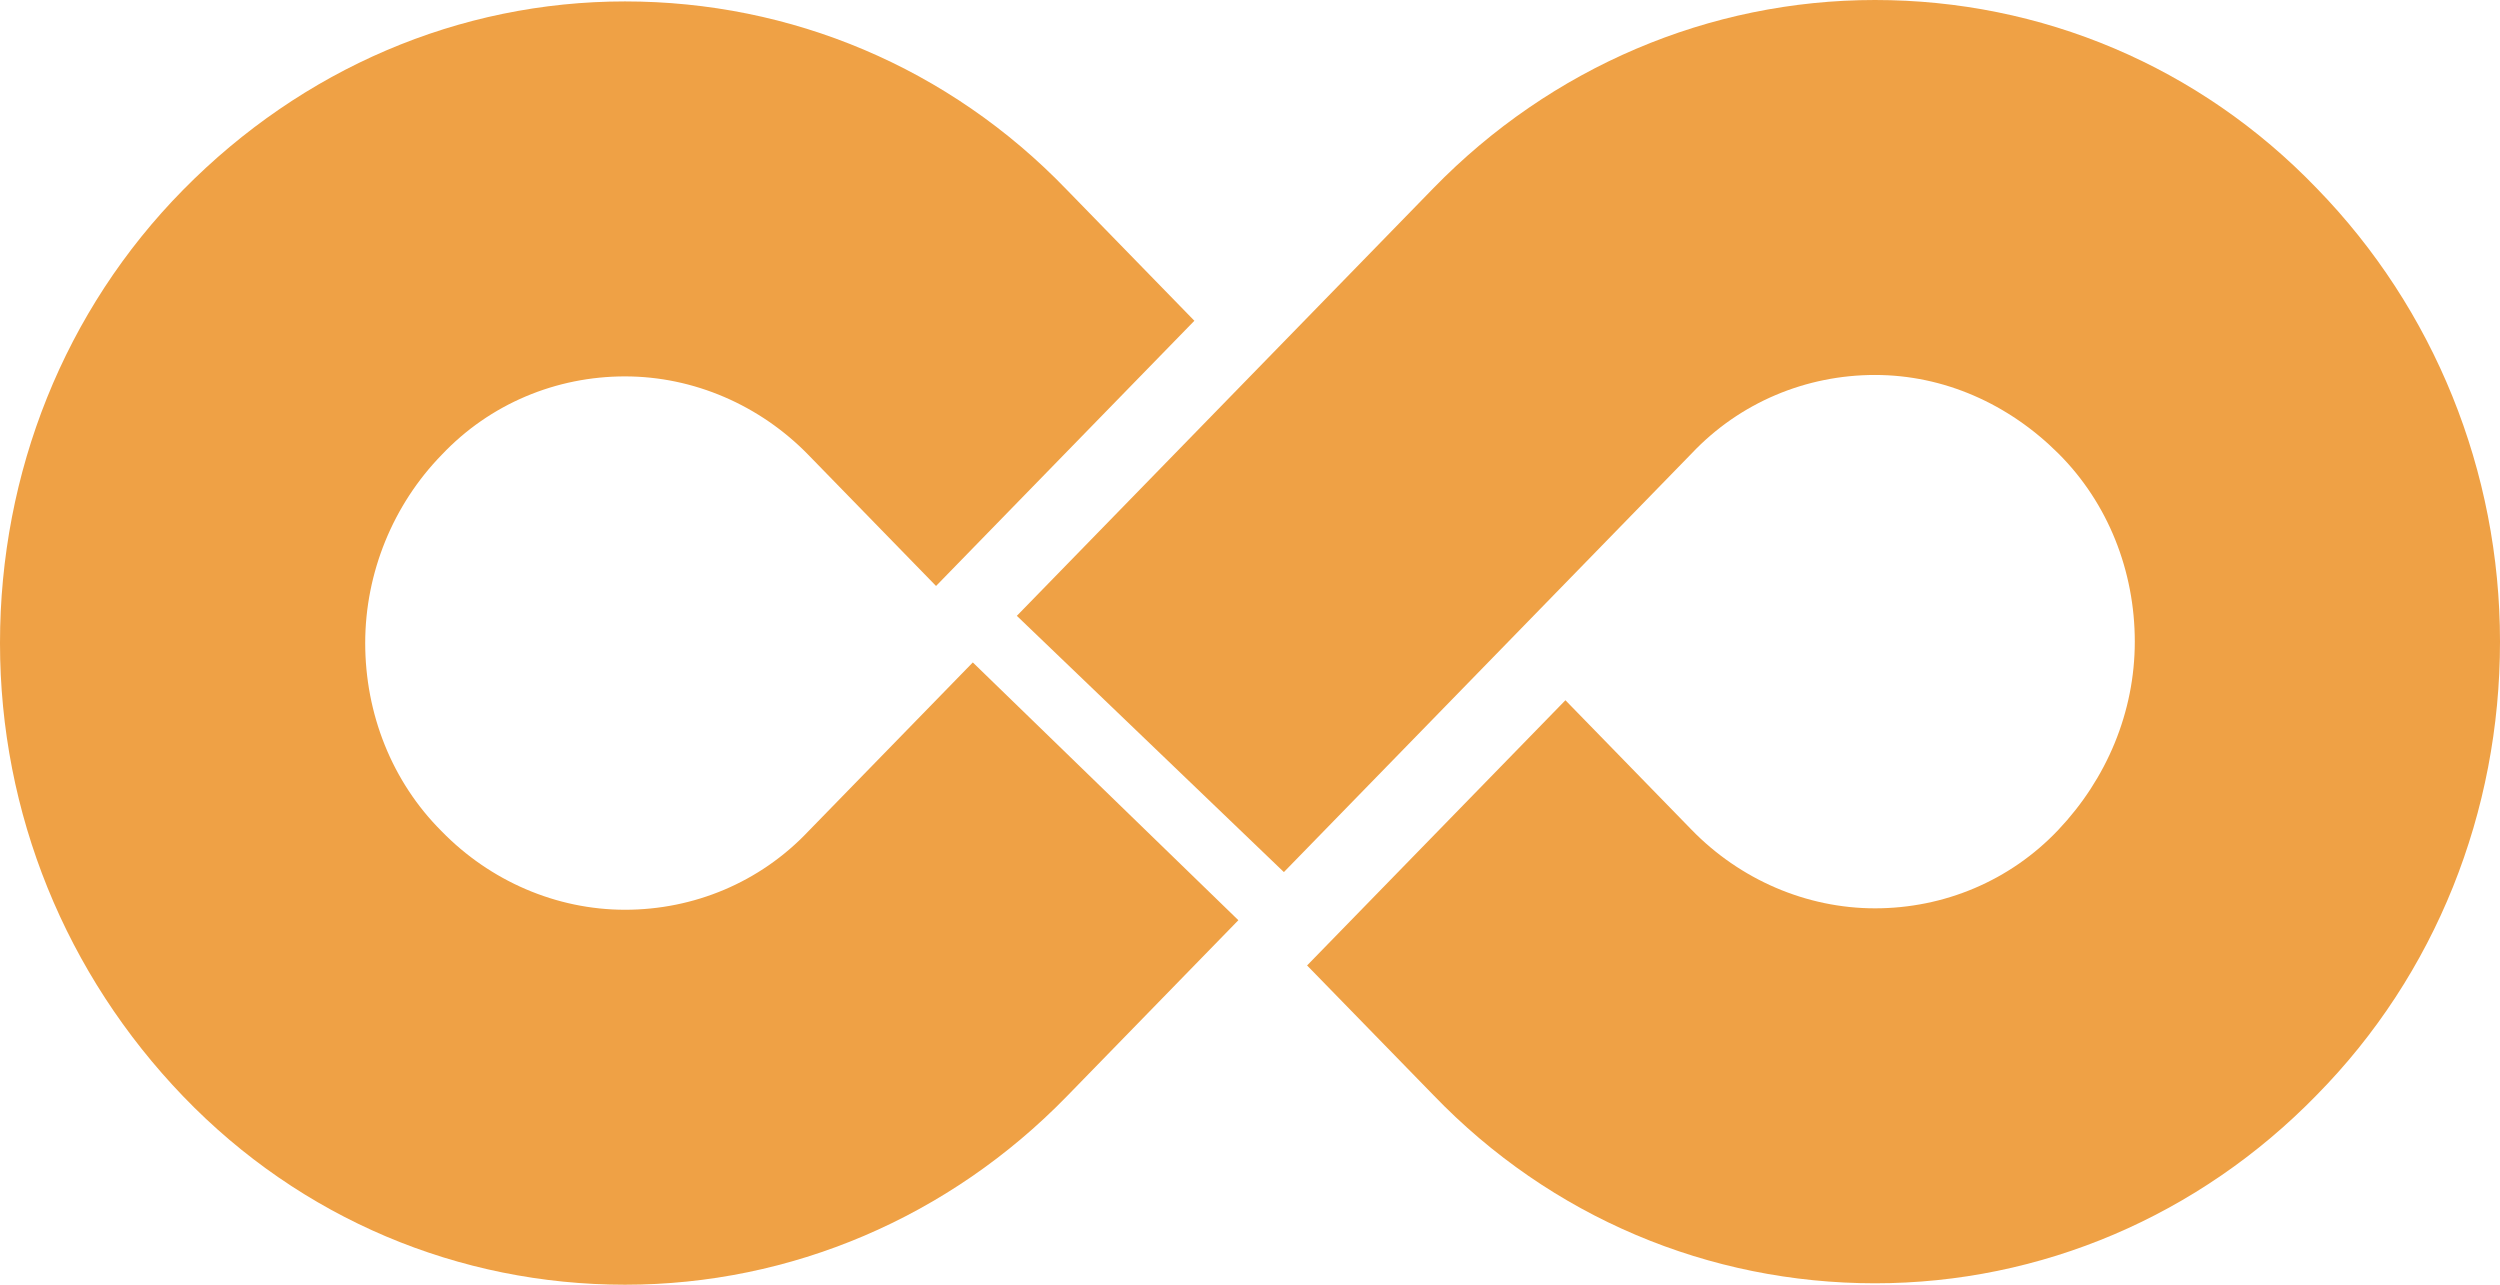
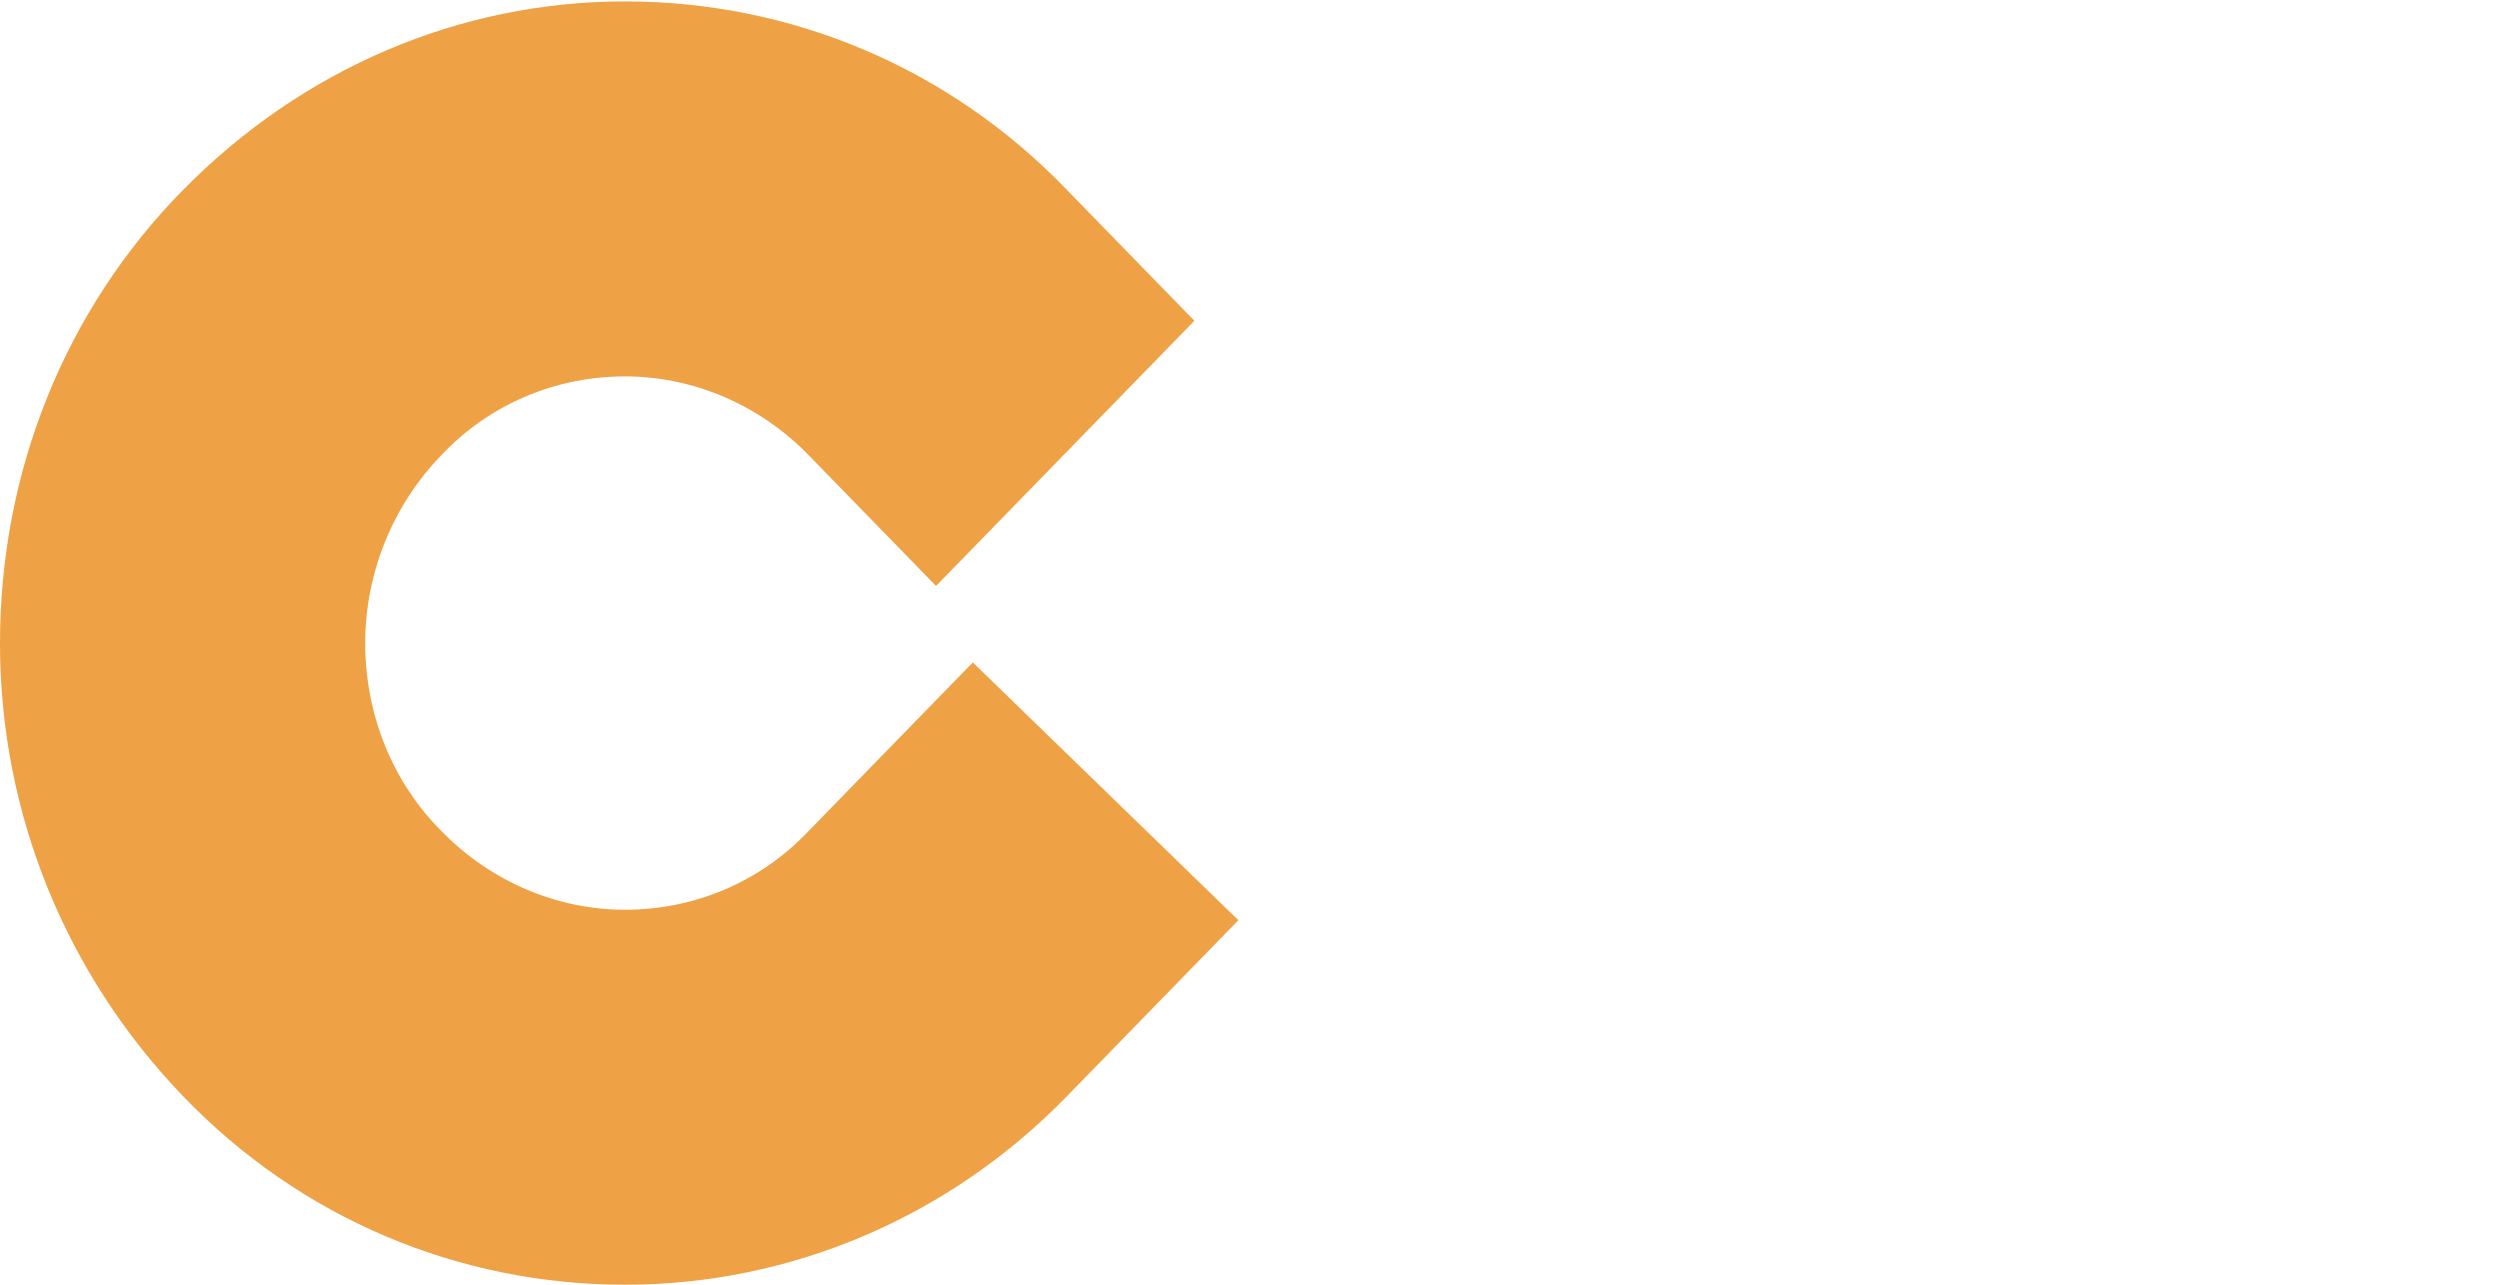
<svg xmlns="http://www.w3.org/2000/svg" width="72" height="37" viewBox="0 0 72 37" fill="none">
  <path d="M35.665 26.502L30.72 31.579C27.334 35.055 22.779 37 18 37C13.221 37 8.666 35.098 5.28 31.579C1.895 28.061 0 23.426 0 18.52C0 13.614 1.853 8.937 5.28 5.462C8.707 1.986 13.221 0.041 18 0.041C22.779 0.041 27.334 1.943 30.72 5.462L34.398 9.238L26.958 16.876L23.28 13.1C21.887 11.669 19.978 10.84 18 10.84C16.022 10.84 14.113 11.626 12.72 13.1C11.326 14.53 10.518 16.489 10.518 18.52C10.518 20.552 11.285 22.511 12.72 23.941C14.113 25.372 16.022 26.201 18 26.201C19.978 26.201 21.887 25.415 23.28 23.941L28.017 19.078" fill="#EFA145" />
-   <path d="M29.285 17.736L41.281 5.421C44.666 1.945 49.222 0 54 0C58.779 0 63.334 1.902 66.72 5.421C70.105 8.896 72 13.573 72 18.479C72 23.385 70.147 28.062 66.72 31.538C63.334 35.014 58.779 36.959 54 36.959C49.222 36.959 44.666 35.056 41.281 31.538L37.644 27.805L45.084 20.167L48.72 23.9C50.113 25.331 52.022 26.16 54 26.16C55.979 26.16 57.887 25.373 59.28 23.9C60.674 22.427 61.482 20.51 61.482 18.479C61.482 16.448 60.715 14.489 59.28 13.059C57.845 11.628 55.979 10.799 54 10.799C52.022 10.799 50.113 11.585 48.72 13.059L36.976 25.116" fill="#EFA145" />
</svg>